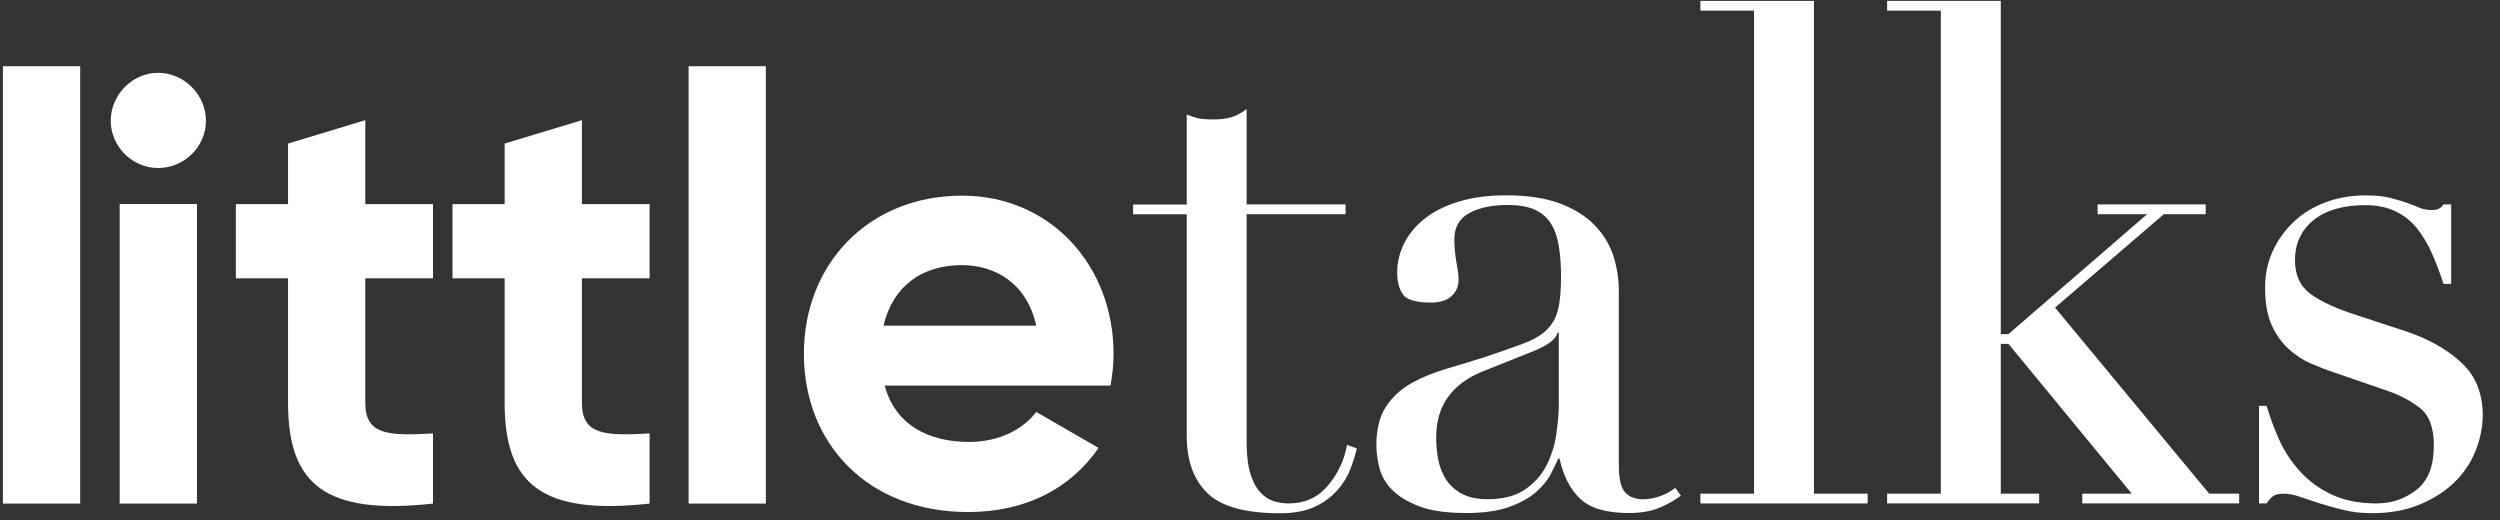
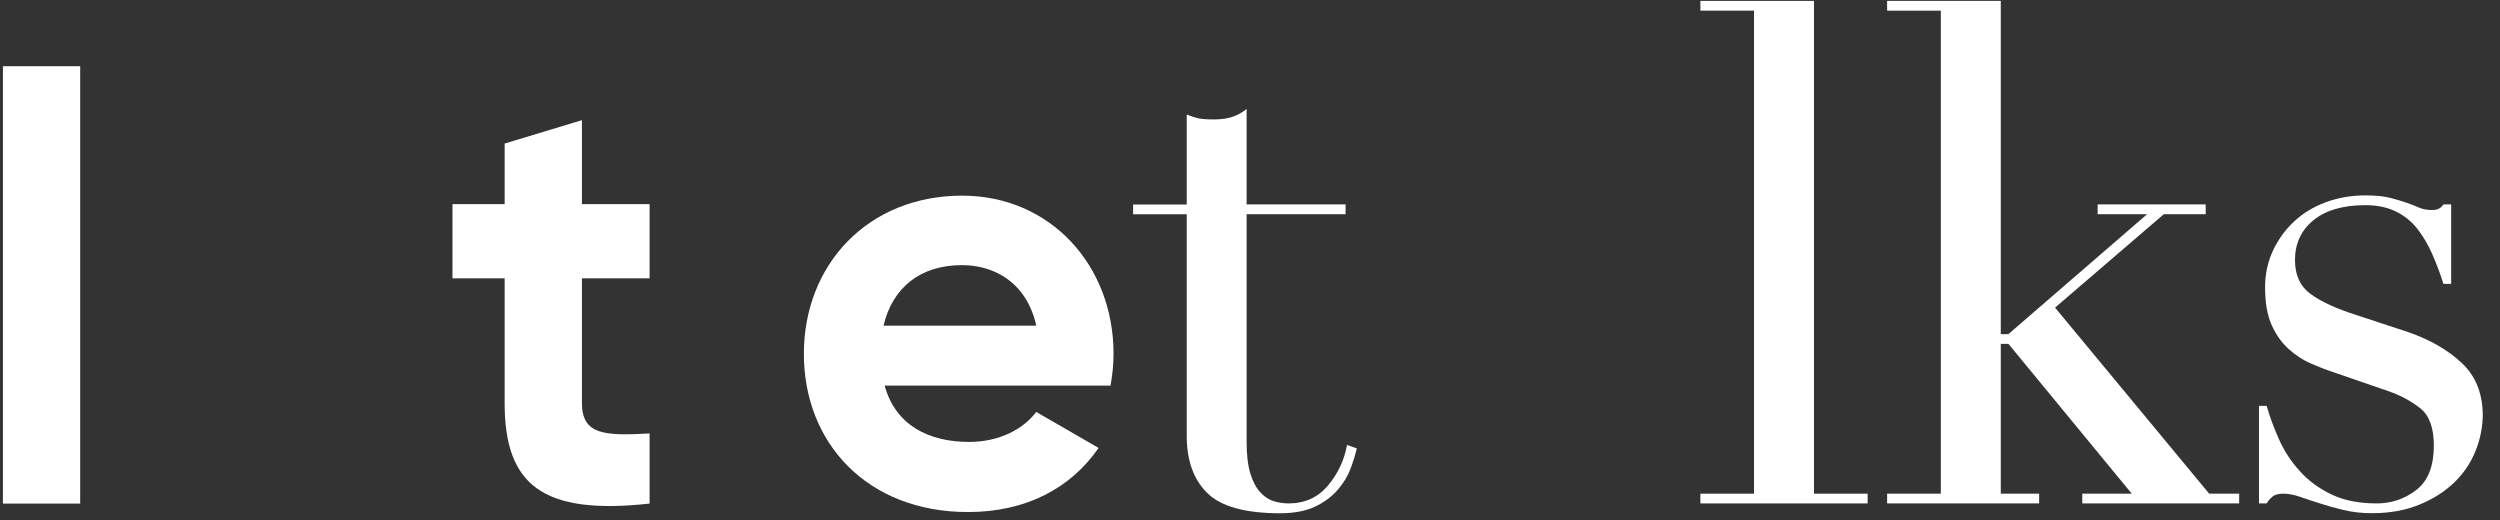
<svg xmlns="http://www.w3.org/2000/svg" width="125px" height="26px" viewBox="0 0 125 26" version="1.1">
  <rect x="0" y="0" width="125" height="26" fill="#333333" stroke="none" />
  <title>pa_Wordmark_podcast_Black</title>
  <desc>Created with Sketch.</desc>
  <g id="Page-1" stroke="none" stroke-width="1" fill="none" fill-rule="evenodd">
    <g id="25_Podcast-Copy" transform="translate(-294, -255)" fill="#FFFFFF" fill-rule="nonzero">
      <g id="pa_Wordmark_podcast_Black" transform="translate(294, 255)">
        <rect id="Rectangle" x="0.146" y="3.311" width="3.863" height="21.868" />
-         <rect id="Rectangle" x="5.984" y="10.201" width="3.863" height="14.978" />
-         <path d="M7.902,3.64 C6.614,3.64 5.537,4.749 5.537,6.037 C5.537,7.325 6.614,8.401 7.902,8.401 C9.222,8.401 10.298,7.325 10.298,6.037 C10.298,4.749 9.218,3.64 7.902,3.64 Z" id="Path" />
-         <path d="M18.265,6.008 L14.402,7.178 L14.402,10.205 L11.793,10.205 L11.793,13.918 L14.402,13.918 L14.402,20.146 C14.402,24.192 16.23,25.777 21.649,25.179 L21.649,21.673 C19.431,21.791 18.265,21.763 18.265,20.146 L18.265,13.918 L21.649,13.918 L21.649,10.205 L18.265,10.205 L18.265,6.008 Z" id="Path" />
        <path d="M29.096,6.008 L25.232,7.178 L25.232,10.205 L22.624,10.205 L22.624,13.918 L25.232,13.918 L25.232,20.146 C25.232,24.192 27.06,25.777 32.48,25.179 L32.48,21.673 C30.262,21.791 29.096,21.763 29.096,20.146 L29.096,13.918 L32.48,13.918 L32.48,10.205 L29.096,10.205 L29.096,6.008 Z" id="Path" />
-         <rect id="Rectangle" x="34.43" y="3.311" width="3.863" height="21.868" />
        <path d="M48.104,9.783 C43.4,9.783 40.194,13.227 40.194,17.692 C40.194,22.157 43.367,25.602 48.401,25.602 C51.277,25.602 53.523,24.432 54.929,22.397 L51.813,20.597 C51.155,21.466 49.957,22.096 48.458,22.096 C46.422,22.096 44.773,21.255 44.233,19.281 L55.526,19.281 C55.616,18.773 55.677,18.261 55.677,17.692 C55.681,13.288 52.536,9.783 48.104,9.783 Z M44.176,16.282 C44.627,14.365 46.032,13.256 48.1,13.256 C49.717,13.256 51.334,14.125 51.813,16.282 L44.176,16.282 Z" id="Shape" />
        <path d="M66.393,24.282 C65.894,24.875 65.24,25.171 64.423,25.171 C64.192,25.171 63.952,25.135 63.708,25.066 C63.464,24.997 63.237,24.85 63.03,24.631 C62.818,24.412 62.648,24.095 62.522,23.692 C62.396,23.286 62.331,22.758 62.331,22.104 L62.331,10.709 L67.279,10.709 L67.279,10.221 L62.331,10.221 L62.331,5.448 C62.099,5.635 61.856,5.769 61.6,5.85 C61.344,5.931 61.039,5.972 60.694,5.972 C60.3,5.972 60.023,5.947 59.857,5.903 C59.694,5.858 59.524,5.801 59.337,5.728 L59.337,10.225 L56.656,10.225 L56.656,10.713 L59.337,10.713 L59.337,21.795 C59.337,23.026 59.678,23.981 60.365,24.651 C61.047,25.326 62.262,25.663 64.005,25.663 C64.699,25.663 65.28,25.553 65.748,25.334 C66.211,25.114 66.588,24.834 66.881,24.497 C67.173,24.16 67.389,23.806 67.527,23.433 C67.665,23.063 67.771,22.726 67.84,22.421 L67.352,22.246 C67.214,23.01 66.893,23.692 66.393,24.282 Z" id="Path" />
-         <path d="M82.964,24.822 C82.684,24.915 82.416,24.964 82.16,24.964 C81.766,24.964 81.461,24.846 81.254,24.615 C81.043,24.383 80.941,23.928 80.941,23.254 L80.941,14.576 C80.941,13.951 80.848,13.349 80.665,12.781 C80.478,12.212 80.161,11.7 79.722,11.249 C79.28,10.794 78.699,10.437 77.98,10.168 C77.261,9.9 76.363,9.766 75.294,9.766 C74.413,9.766 73.629,9.872 72.942,10.079 C72.256,10.286 71.687,10.571 71.236,10.932 C70.781,11.294 70.44,11.704 70.208,12.167 C69.977,12.63 69.859,13.122 69.859,13.63 C69.859,14.072 69.952,14.434 70.139,14.71 C70.322,14.991 70.801,15.129 71.569,15.129 C72.008,15.129 72.345,15.019 72.581,14.8 C72.816,14.58 72.93,14.308 72.93,13.979 C72.93,13.792 72.897,13.508 72.824,13.126 C72.755,12.744 72.719,12.354 72.719,11.96 C72.719,11.355 72.967,10.92 73.466,10.652 C73.966,10.384 74.6,10.25 75.368,10.25 C75.948,10.25 76.416,10.331 76.761,10.493 C77.11,10.656 77.374,10.892 77.565,11.208 C77.756,11.525 77.878,11.899 77.947,12.342 C78.016,12.785 78.053,13.284 78.053,13.841 C78.053,14.536 78,15.092 77.898,15.494 C77.793,15.901 77.602,16.238 77.322,16.506 C77.045,16.774 76.651,16.997 76.152,17.184 C75.652,17.371 75.018,17.591 74.254,17.847 C73.6,18.054 72.958,18.253 72.321,18.44 C71.679,18.627 71.102,18.862 70.578,19.155 C70.058,19.447 69.631,19.833 69.306,20.321 C68.981,20.808 68.819,21.458 68.819,22.271 C68.819,22.62 68.872,22.998 68.973,23.404 C69.079,23.81 69.294,24.176 69.615,24.501 C69.94,24.826 70.395,25.098 70.976,25.322 C71.553,25.541 72.333,25.651 73.312,25.651 C74.173,25.651 74.88,25.553 75.441,25.354 C75.997,25.155 76.444,24.911 76.781,24.623 C77.114,24.33 77.366,24.03 77.529,23.717 C77.691,23.404 77.817,23.144 77.911,22.933 L77.98,22.933 C78.162,23.794 78.508,24.46 79.007,24.936 C79.507,25.411 80.316,25.651 81.429,25.651 C82.034,25.651 82.542,25.565 82.964,25.391 C83.383,25.216 83.74,25.013 84.045,24.781 L83.765,24.395 C83.509,24.594 83.241,24.733 82.964,24.822 Z M77.943,20.117 C77.943,20.581 77.903,21.101 77.821,21.669 C77.74,22.238 77.578,22.766 77.334,23.254 C77.09,23.741 76.728,24.148 76.253,24.473 C75.778,24.797 75.156,24.96 74.388,24.96 C73.852,24.96 73.418,24.867 73.08,24.68 C72.743,24.493 72.483,24.257 72.296,23.965 C72.109,23.672 71.983,23.343 71.91,22.973 C71.841,22.604 71.809,22.242 71.809,21.893 C71.809,21.08 72.004,20.398 72.398,19.853 C72.796,19.309 73.361,18.883 74.108,18.582 L76.72,17.538 C77.439,17.237 77.825,16.933 77.87,16.632 L77.939,16.632 L77.939,20.117 L77.943,20.117 Z" id="Shape" />
        <polygon id="Path" points="90.699 0.045 85.02 0.045 85.02 0.532 87.701 0.532 87.701 24.684 85.02 24.684 85.02 25.171 93.381 25.171 93.381 24.684 90.699 24.684" />
        <polygon id="Path" points="102.753 15.381 108.192 10.709 110.285 10.709 110.285 10.221 104.882 10.221 104.882 10.709 107.356 10.709 100.421 16.705 100.039 16.705 100.039 0.045 94.356 0.045 94.356 0.532 97.041 0.532 97.041 24.684 94.356 24.684 94.356 25.171 101.957 25.171 101.957 24.684 100.039 24.684 100.039 17.192 100.421 17.192 106.588 24.684 104.114 24.684 104.114 25.171 111.958 25.171 111.958 24.684 110.459 24.684" />
        <path d="M123.073,18.135 C122.375,17.485 121.481,16.973 120.392,16.599 L117.849,15.762 C116.825,15.438 116.053,15.084 115.533,14.702 C115.009,14.32 114.749,13.756 114.749,13.012 C114.749,12.175 115.058,11.509 115.676,11.009 C116.289,10.51 117.154,10.258 118.272,10.258 C118.853,10.258 119.356,10.363 119.787,10.571 C120.213,10.778 120.575,11.07 120.868,11.44 C121.156,11.81 121.408,12.236 121.615,12.712 C121.826,13.187 122.009,13.682 122.172,14.194 L122.558,14.194 L122.558,10.221 L122.172,10.221 C122.054,10.408 121.871,10.502 121.615,10.502 C121.359,10.502 121.14,10.461 120.953,10.38 C120.77,10.298 120.559,10.217 120.327,10.136 C120.096,10.055 119.823,9.973 119.507,9.892 C119.194,9.811 118.779,9.77 118.272,9.77 C117.552,9.77 116.886,9.888 116.269,10.12 C115.651,10.351 115.123,10.676 114.684,11.095 C114.242,11.513 113.892,12.001 113.636,12.557 C113.38,13.118 113.254,13.719 113.254,14.369 C113.254,15.137 113.364,15.762 113.583,16.254 C113.803,16.742 114.091,17.144 114.441,17.457 C114.786,17.769 115.164,18.017 115.574,18.188 C115.98,18.363 116.358,18.509 116.707,18.622 L119.429,19.561 C120.035,19.772 120.563,20.057 121.014,20.414 C121.469,20.776 121.692,21.397 121.692,22.279 C121.692,23.302 121.404,24.038 120.823,24.493 C120.242,24.944 119.58,25.171 118.836,25.171 C117.951,25.171 117.195,25.021 116.569,24.72 C115.944,24.42 115.412,24.03 114.985,23.55 C114.554,23.075 114.213,22.551 113.957,21.982 C113.701,21.413 113.494,20.849 113.332,20.292 L112.95,20.292 L112.95,25.171 L113.332,25.171 C113.401,25.053 113.494,24.944 113.612,24.842 C113.726,24.737 113.912,24.684 114.168,24.684 C114.424,24.684 114.705,24.737 115.005,24.842 C115.306,24.944 115.639,25.058 115.997,25.171 C116.358,25.289 116.752,25.399 117.183,25.5 C117.613,25.606 118.081,25.659 118.597,25.659 C119.478,25.659 120.262,25.521 120.949,25.24 C121.635,24.964 122.216,24.594 122.692,24.143 C123.167,23.692 123.528,23.16 123.772,22.559 C124.016,21.958 124.138,21.34 124.138,20.711 C124.122,19.642 123.772,18.785 123.073,18.135 Z" id="Path" />
      </g>
    </g>
  </g>
</svg>